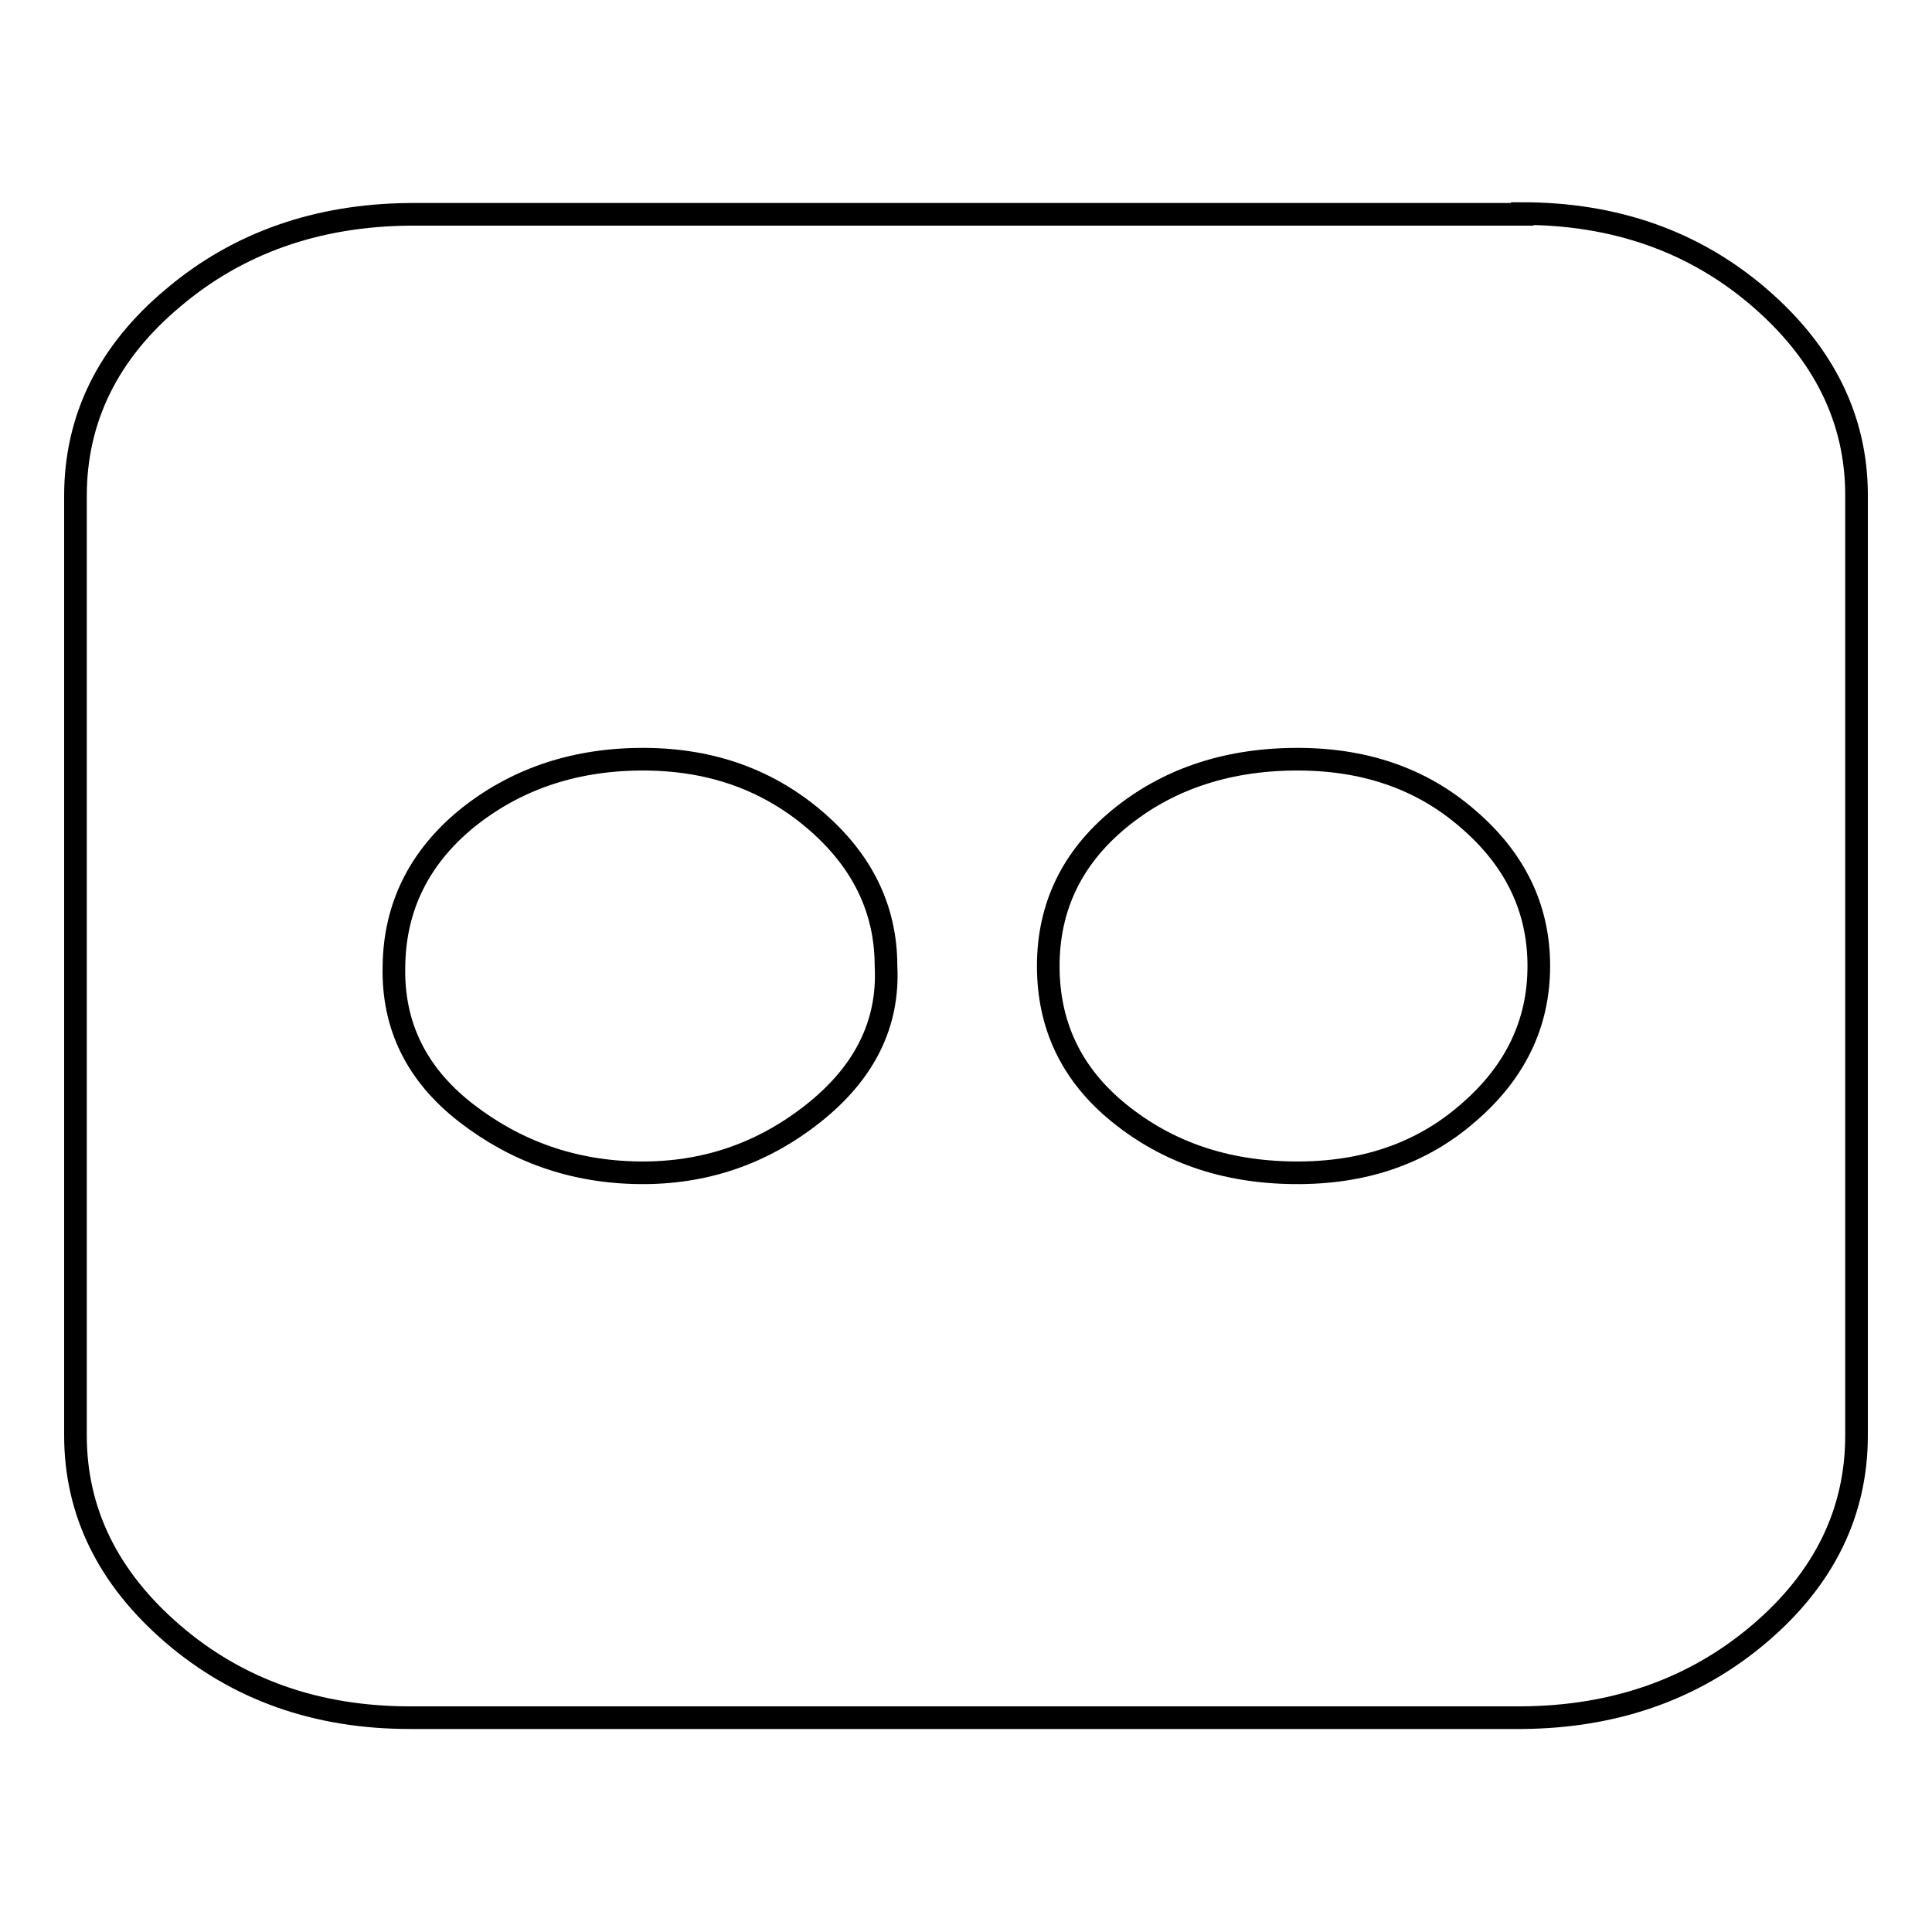
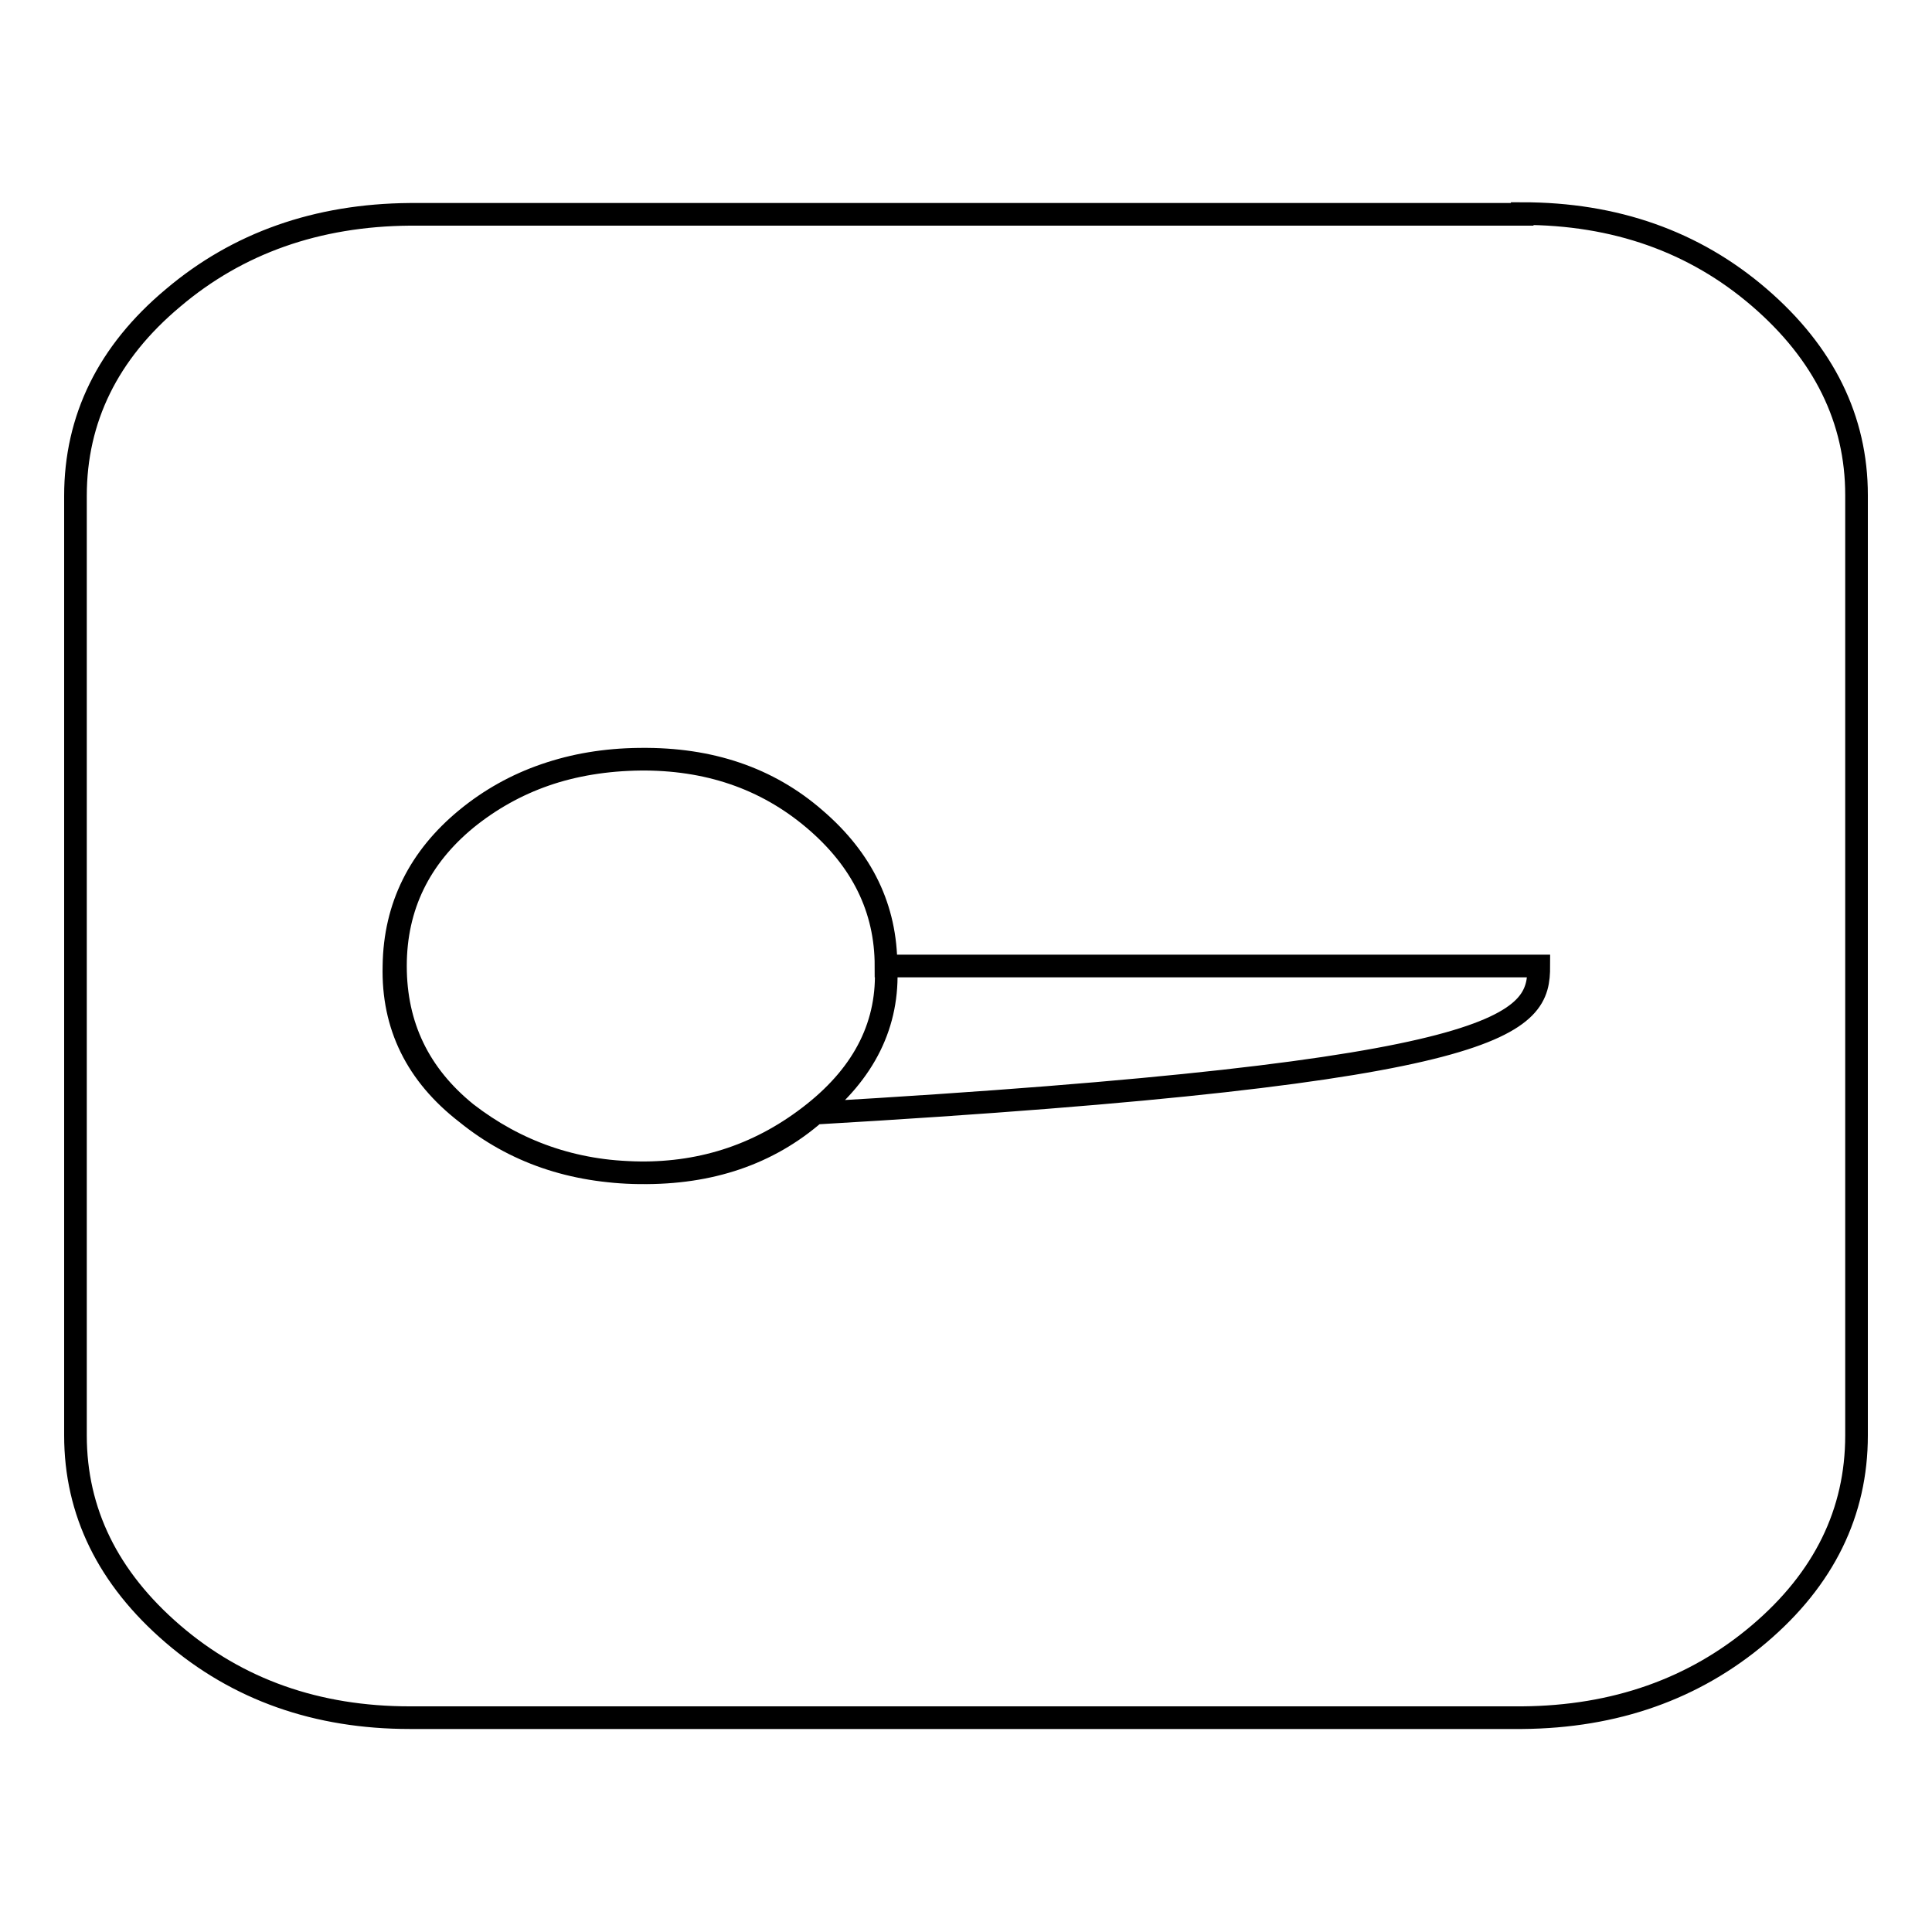
<svg xmlns="http://www.w3.org/2000/svg" version="1.1" x="0px" y="0px" viewBox="0 0 256 256" enable-background="new 0 0 256 256" xml:space="preserve">
  <g>
    <g>
-       <path stroke-width="3" fill-opacity="0" stroke="#000000" d="M201.7,28.3c12.3,0,22.8,3.7,31.4,11.1c8.6,7.4,12.9,16.2,12.9,26.2v124.6c0,10.2-4.3,19-12.9,26.3c-8.6,7.3-19.1,11-31.4,11.1H54.3c-12.3,0-22.8-3.7-31.4-11.1c-8.6-7.4-12.9-16.2-12.9-26.3V65.7c0-10.2,4.3-19,12.9-26.2c8.6-7.3,19.1-11,31.4-11.1H201.7z M117.4,128c0-7.6-3.2-14.1-9.6-19.5c-6.4-5.4-14.1-8-23.1-7.9c-9,0.1-16.6,2.8-22.9,7.9c-6.2,5.1-9.5,11.6-9.6,19.5c-0.2,7.9,3,14.4,9.6,19.5c6.6,5.1,14.2,7.8,22.9,7.9c8.6,0.1,16.3-2.5,23.1-7.9C114.6,142.1,117.8,135.6,117.4,128z M203.9,128c0-7.6-3.1-14.1-9.4-19.5c-6.2-5.4-13.9-8-23.1-7.9c-9.2,0.1-16.9,2.8-23.1,7.9c-6.2,5.1-9.4,11.6-9.4,19.5c0,7.9,3.1,14.4,9.4,19.5s13.9,7.8,23.1,7.9c9.2,0.1,16.9-2.5,23.1-7.9C200.8,142.1,203.9,135.6,203.9,128z" />
+       <path stroke-width="3" fill-opacity="0" stroke="#000000" d="M201.7,28.3c12.3,0,22.8,3.7,31.4,11.1c8.6,7.4,12.9,16.2,12.9,26.2v124.6c0,10.2-4.3,19-12.9,26.3c-8.6,7.3-19.1,11-31.4,11.1H54.3c-12.3,0-22.8-3.7-31.4-11.1c-8.6-7.4-12.9-16.2-12.9-26.3V65.7c0-10.2,4.3-19,12.9-26.2c8.6-7.3,19.1-11,31.4-11.1H201.7z M117.4,128c0-7.6-3.2-14.1-9.6-19.5c-6.4-5.4-14.1-8-23.1-7.9c-9,0.1-16.6,2.8-22.9,7.9c-6.2,5.1-9.5,11.6-9.6,19.5c-0.2,7.9,3,14.4,9.6,19.5c6.6,5.1,14.2,7.8,22.9,7.9c8.6,0.1,16.3-2.5,23.1-7.9C114.6,142.1,117.8,135.6,117.4,128z c0-7.6-3.1-14.1-9.4-19.5c-6.2-5.4-13.9-8-23.1-7.9c-9.2,0.1-16.9,2.8-23.1,7.9c-6.2,5.1-9.4,11.6-9.4,19.5c0,7.9,3.1,14.4,9.4,19.5s13.9,7.8,23.1,7.9c9.2,0.1,16.9-2.5,23.1-7.9C200.8,142.1,203.9,135.6,203.9,128z" />
    </g>
  </g>
</svg>